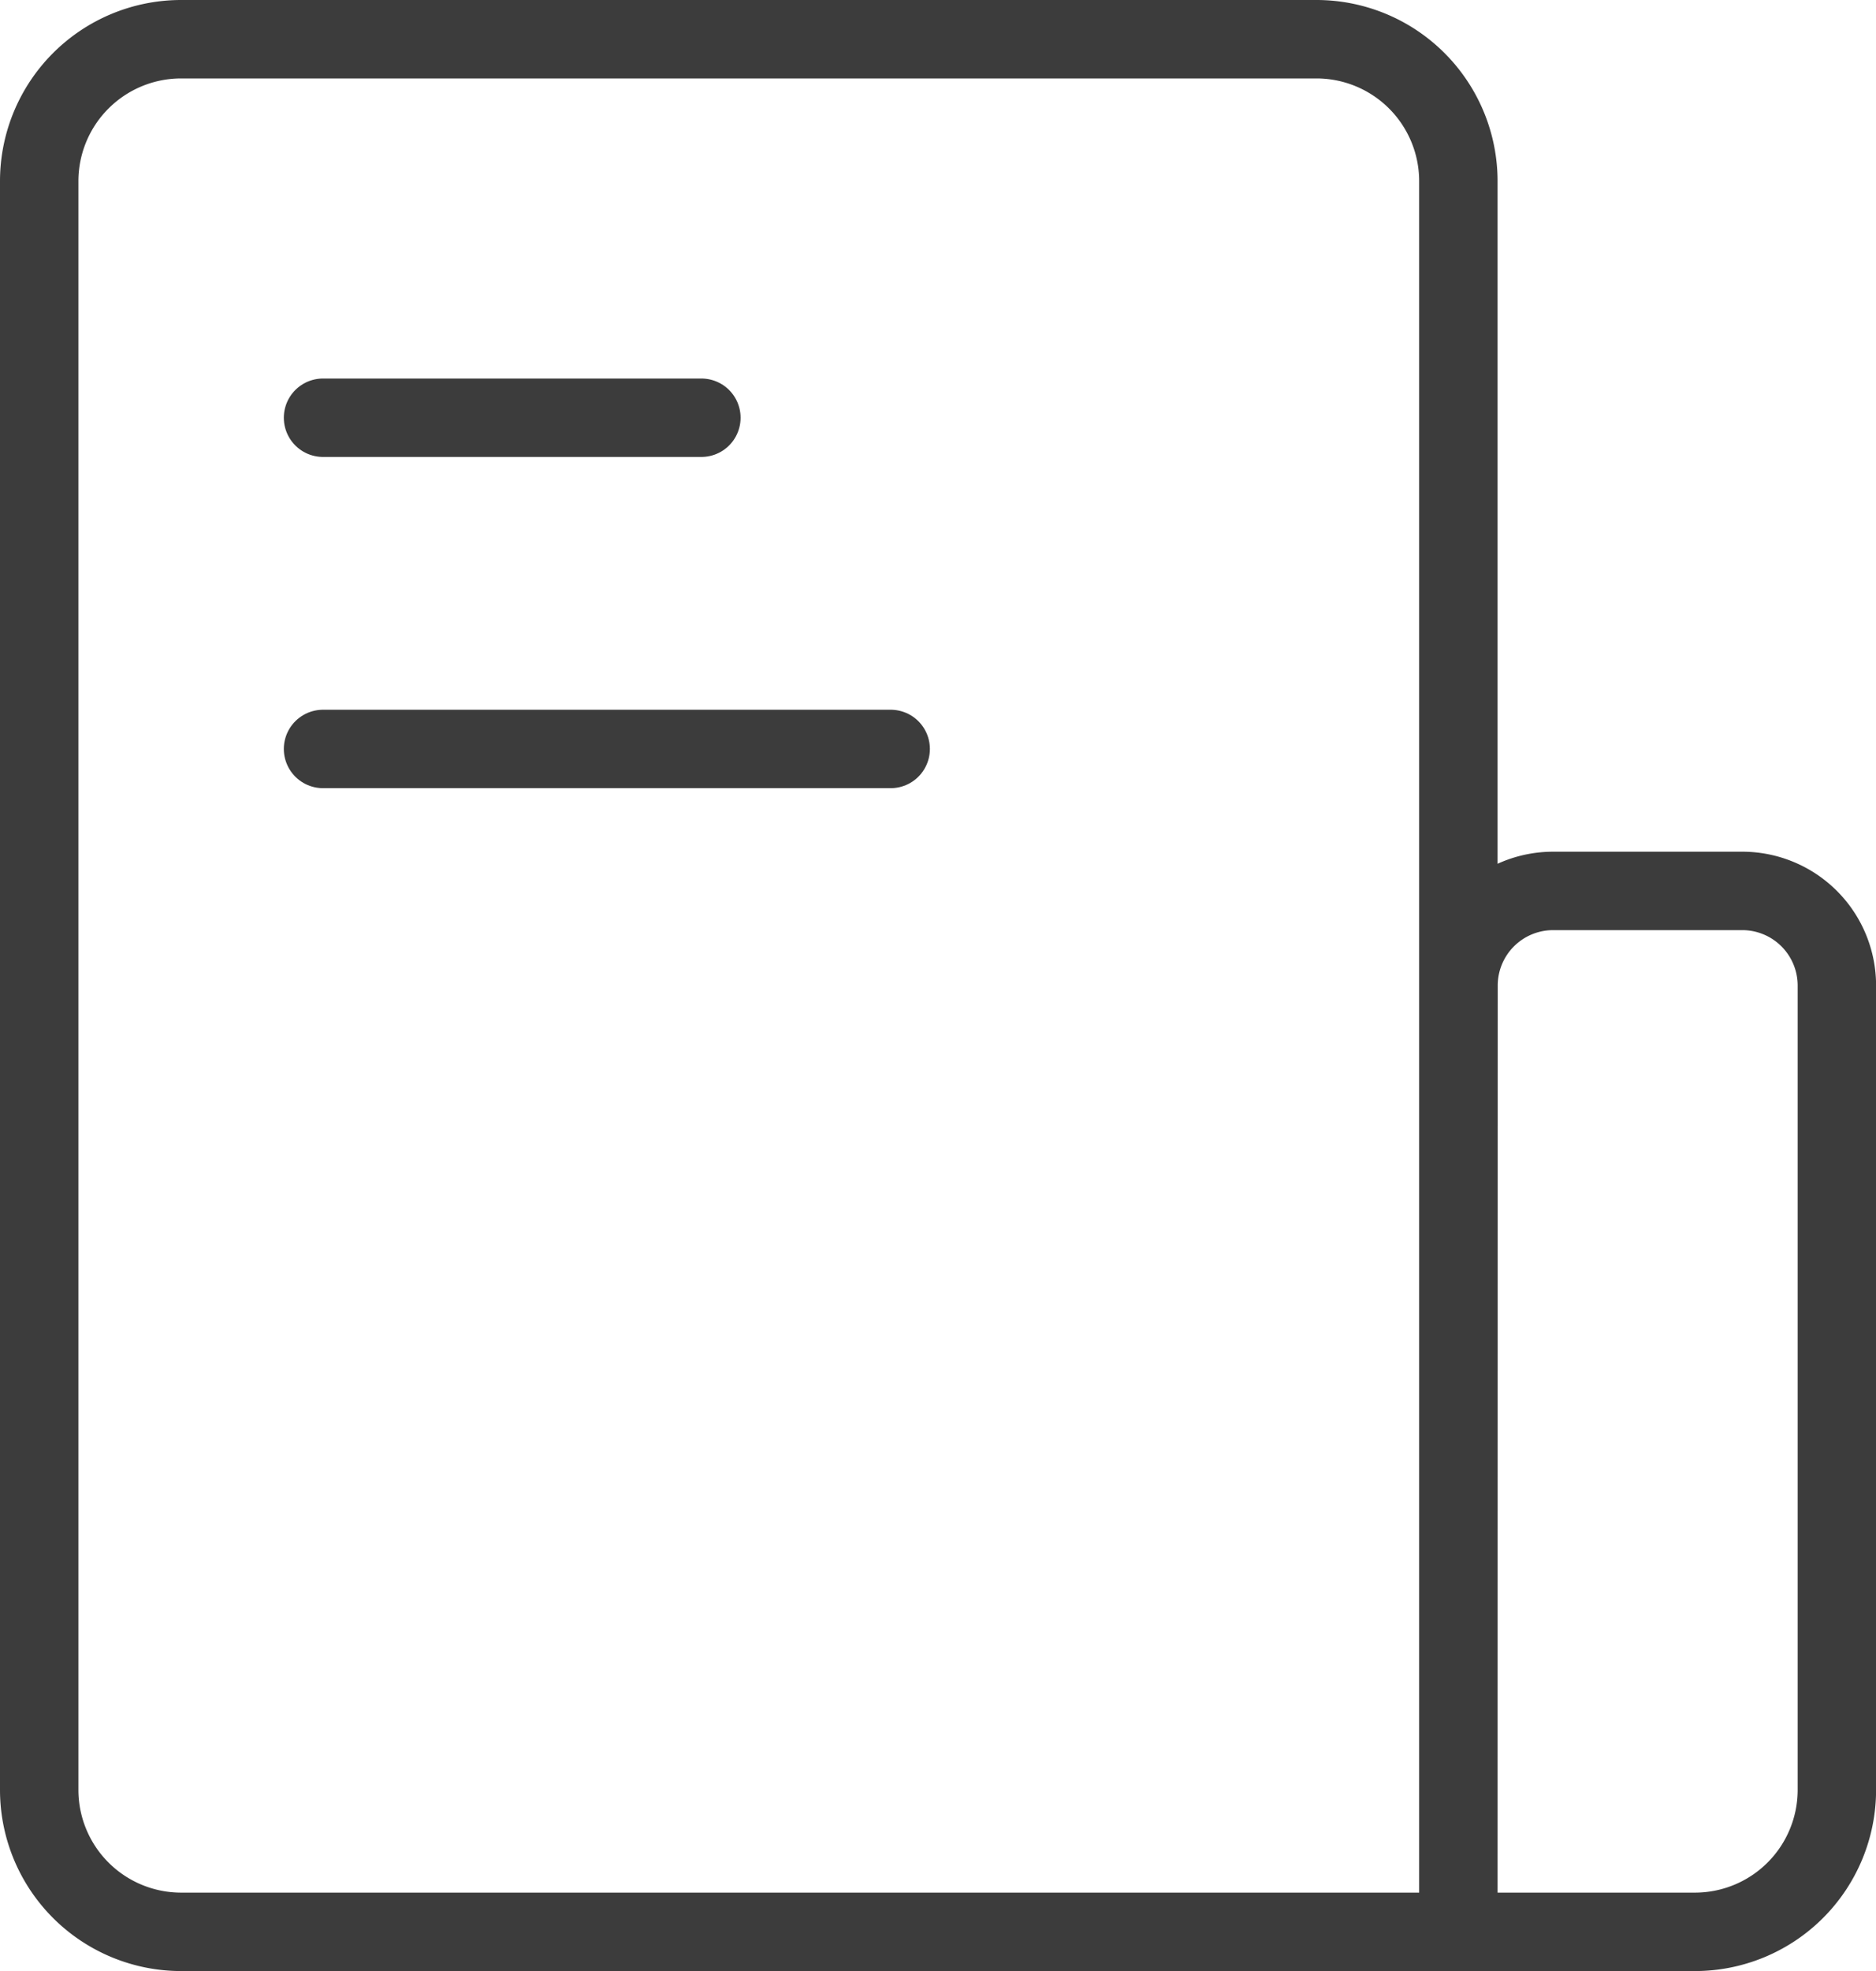
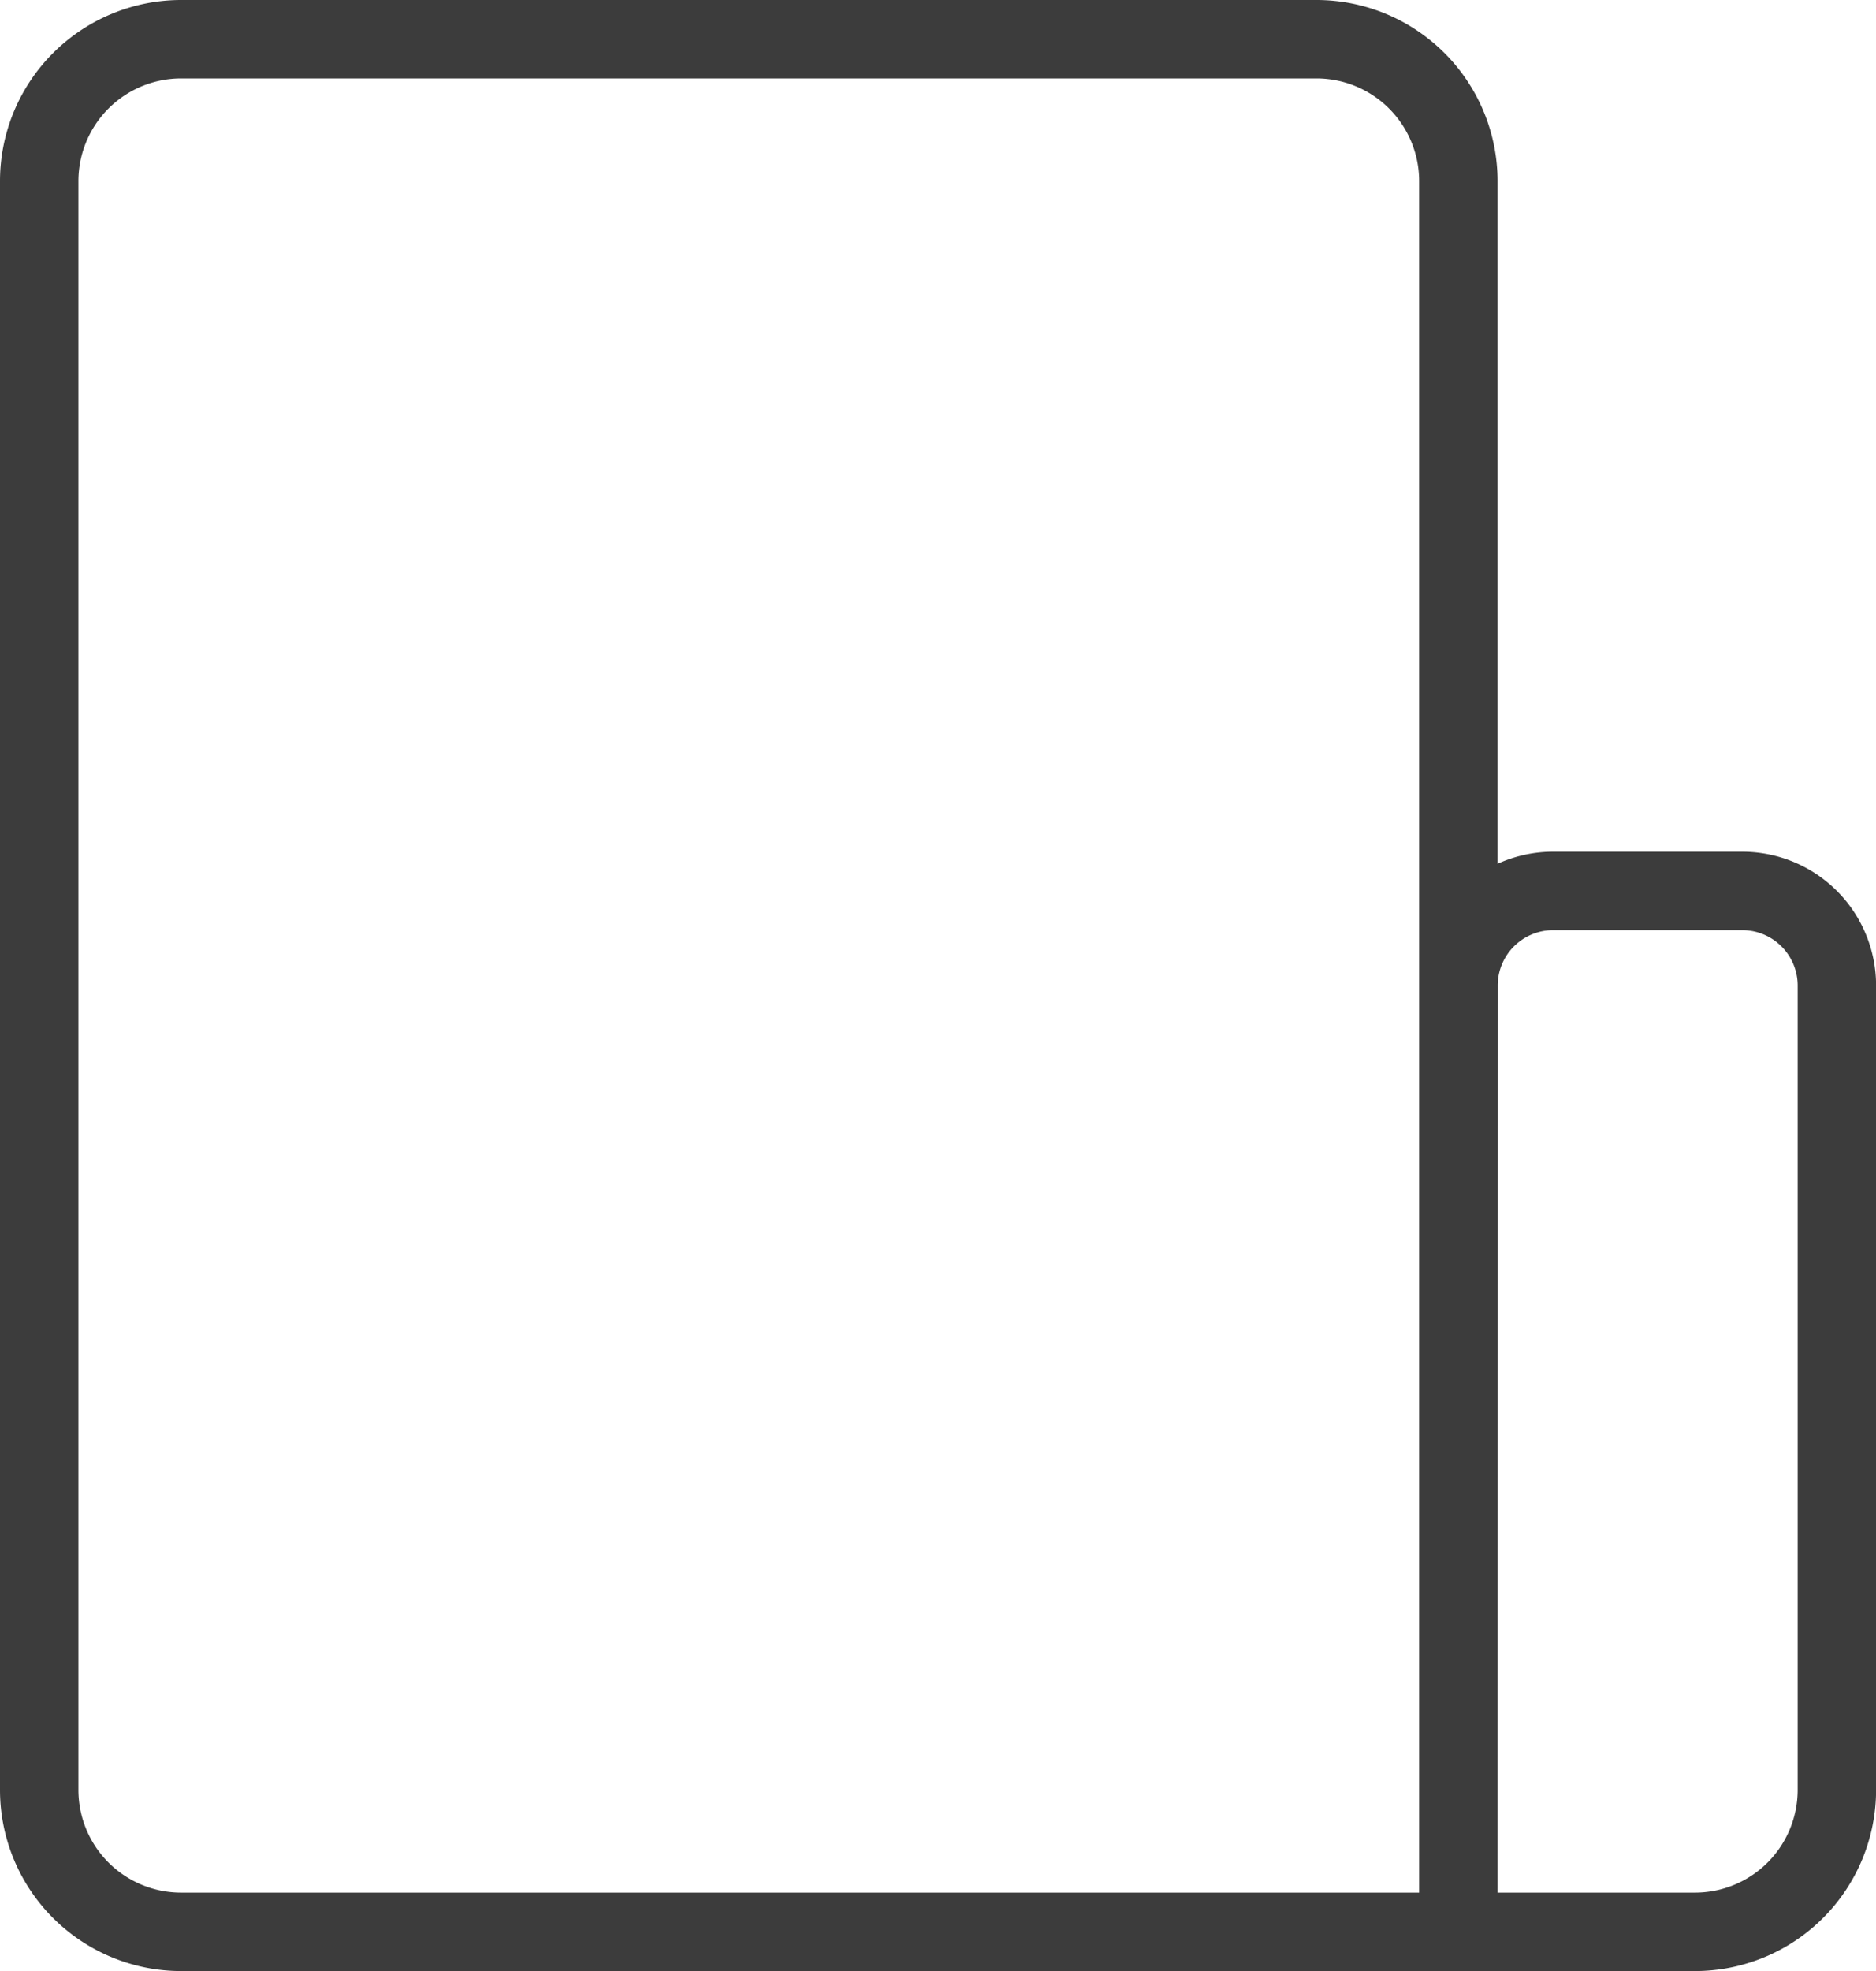
<svg xmlns="http://www.w3.org/2000/svg" width="47.848" height="50.261" viewBox="0 0 47.848 50.261">
  <g id="Icon_park-table-report" data-name="Icon park-table-report" transform="translate(-2.75 -2)">
    <path id="Path_18" data-name="Path 18" d="M3.75,6.62A3.62,3.62,0,0,1,7.37,3H36.326a3.62,3.62,0,0,1,3.62,3.62V51.261H7.37a3.62,3.62,0,0,1-3.62-3.62Zm36.2,20.511a2.413,2.413,0,0,1,2.413-2.413h4.826A2.413,2.413,0,0,1,49.6,27.13V47.641a3.62,3.62,0,0,1-3.62,3.62H39.946Z" transform="translate(0 0)" fill="none" stroke="#3c3c3c" stroke-linejoin="round" stroke-width="2" />
-     <path id="Path_19" data-name="Path 19" d="M8.25,9H17.9M8.25,17.446H22.728" transform="translate(2.739 3.652)" fill="none" stroke="#3c3c3c" stroke-linecap="round" stroke-linejoin="round" stroke-width="2" />
  </g>
</svg>